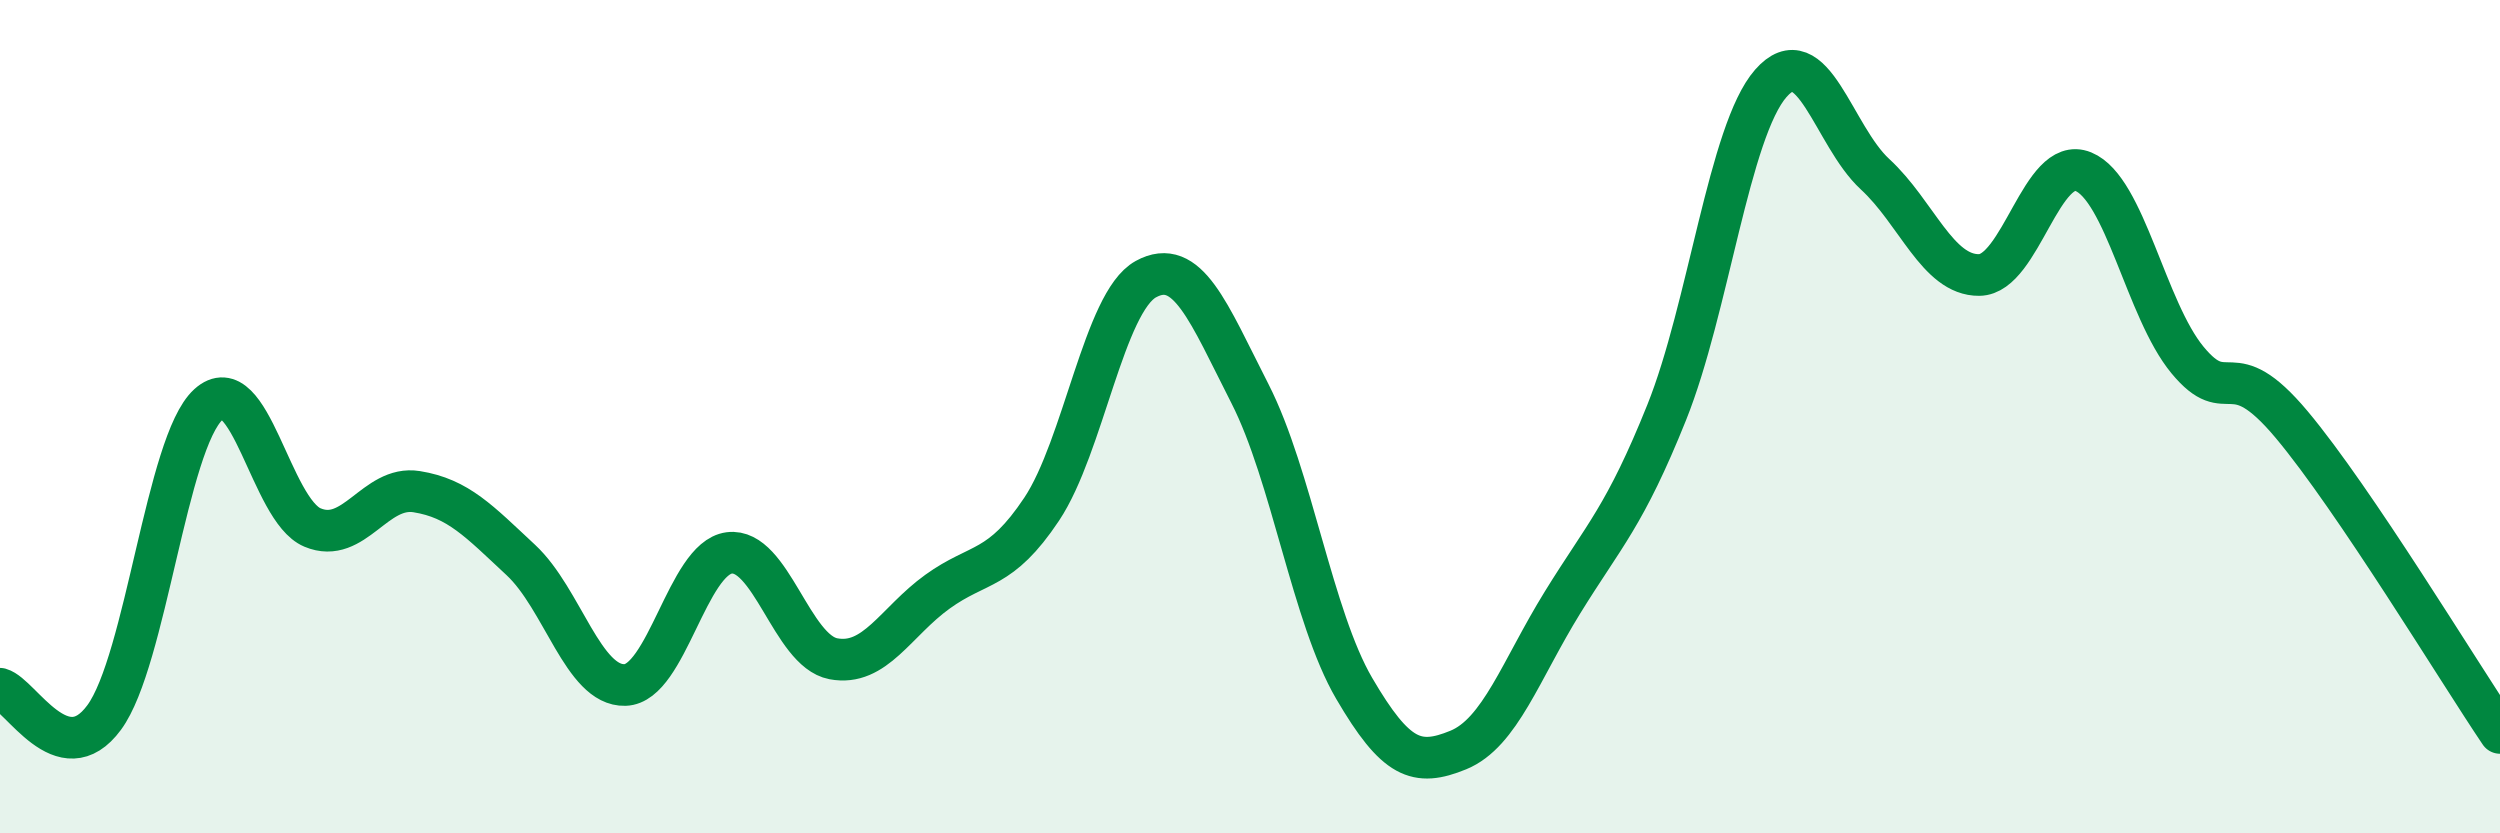
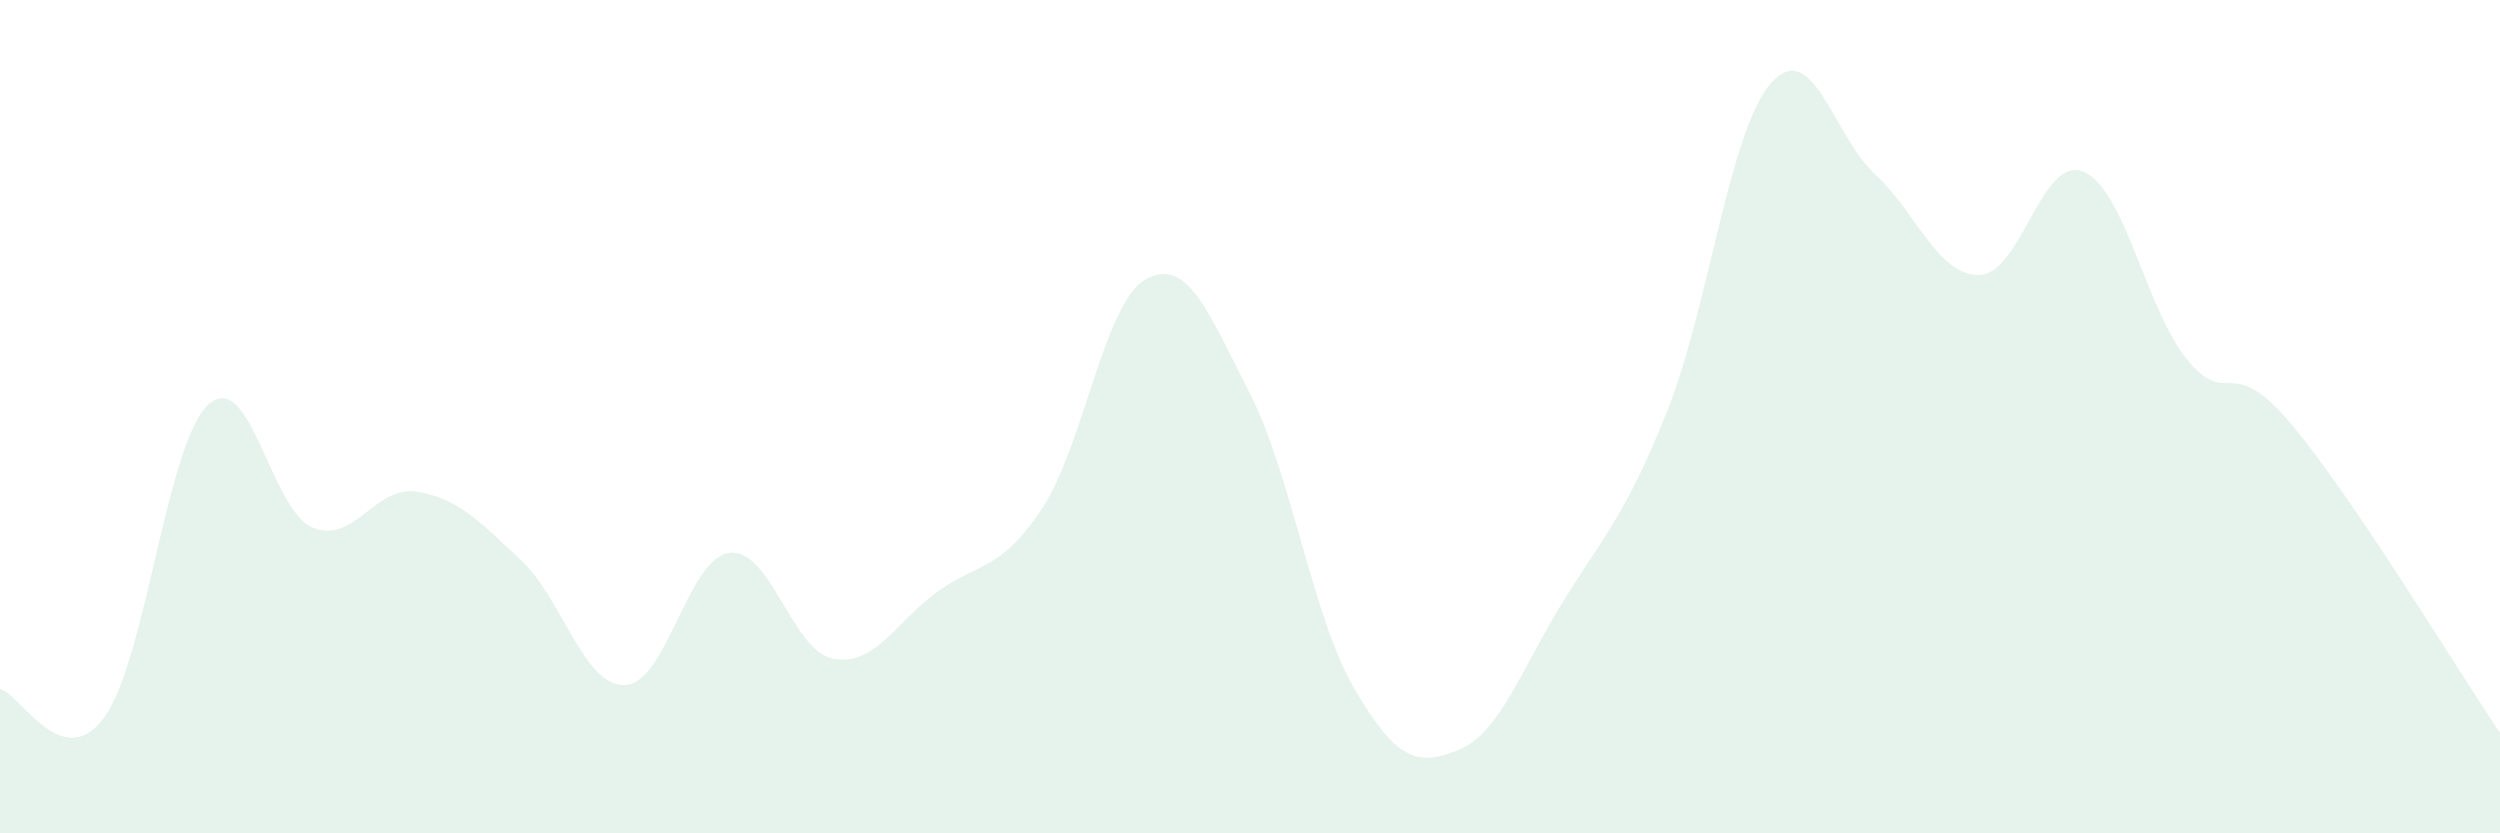
<svg xmlns="http://www.w3.org/2000/svg" width="60" height="20" viewBox="0 0 60 20">
  <path d="M 0,16.53 C 0.5,16.67 1.5,18.58 2.5,17.22 C 3.5,15.86 4,10.62 5,9.71 C 6,8.8 6.5,12.24 7.5,12.66 C 8.5,13.08 9,11.64 10,11.8 C 11,11.96 11.5,12.51 12.5,13.44 C 13.5,14.37 14,16.47 15,16.44 C 16,16.41 16.5,13.4 17.5,13.27 C 18.5,13.14 19,15.62 20,15.81 C 21,16 21.5,14.92 22.5,14.2 C 23.5,13.48 24,13.72 25,12.22 C 26,10.72 26.5,7.25 27.5,6.7 C 28.5,6.15 29,7.49 30,9.45 C 31,11.41 31.5,14.81 32.5,16.52 C 33.5,18.23 34,18.41 35,18 C 36,17.59 36.5,16.08 37.5,14.46 C 38.5,12.84 39,12.39 40,9.9 C 41,7.41 41.5,3.14 42.5,2 C 43.5,0.86 44,3.26 45,4.18 C 46,5.1 46.5,6.61 47.5,6.6 C 48.5,6.59 49,3.71 50,4.12 C 51,4.53 51.5,7.43 52.5,8.64 C 53.5,9.85 53.5,8.4 55,10.19 C 56.5,11.98 59,16.11 60,17.59L60 20L0 20Z" fill="#008740" opacity="0.1" stroke-linecap="round" stroke-linejoin="round" />
-   <path d="M 0,16.53 C 0.5,16.67 1.5,18.58 2.5,17.22 C 3.5,15.86 4,10.62 5,9.71 C 6,8.8 6.5,12.24 7.5,12.66 C 8.5,13.08 9,11.64 10,11.8 C 11,11.96 11.5,12.51 12.5,13.44 C 13.5,14.37 14,16.47 15,16.44 C 16,16.41 16.5,13.4 17.5,13.27 C 18.5,13.14 19,15.62 20,15.81 C 21,16 21.5,14.92 22.5,14.2 C 23.5,13.48 24,13.72 25,12.22 C 26,10.72 26.5,7.25 27.5,6.7 C 28.5,6.15 29,7.49 30,9.45 C 31,11.41 31.5,14.81 32.5,16.52 C 33.5,18.23 34,18.41 35,18 C 36,17.59 36.5,16.08 37.5,14.46 C 38.5,12.84 39,12.39 40,9.9 C 41,7.41 41.5,3.14 42.5,2 C 43.5,0.86 44,3.26 45,4.18 C 46,5.1 46.5,6.61 47.5,6.6 C 48.5,6.59 49,3.71 50,4.12 C 51,4.53 51.5,7.43 52.5,8.64 C 53.5,9.85 53.5,8.4 55,10.19 C 56.5,11.98 59,16.11 60,17.59" stroke="#008740" stroke-width="1" fill="none" stroke-linecap="round" stroke-linejoin="round" />
</svg>